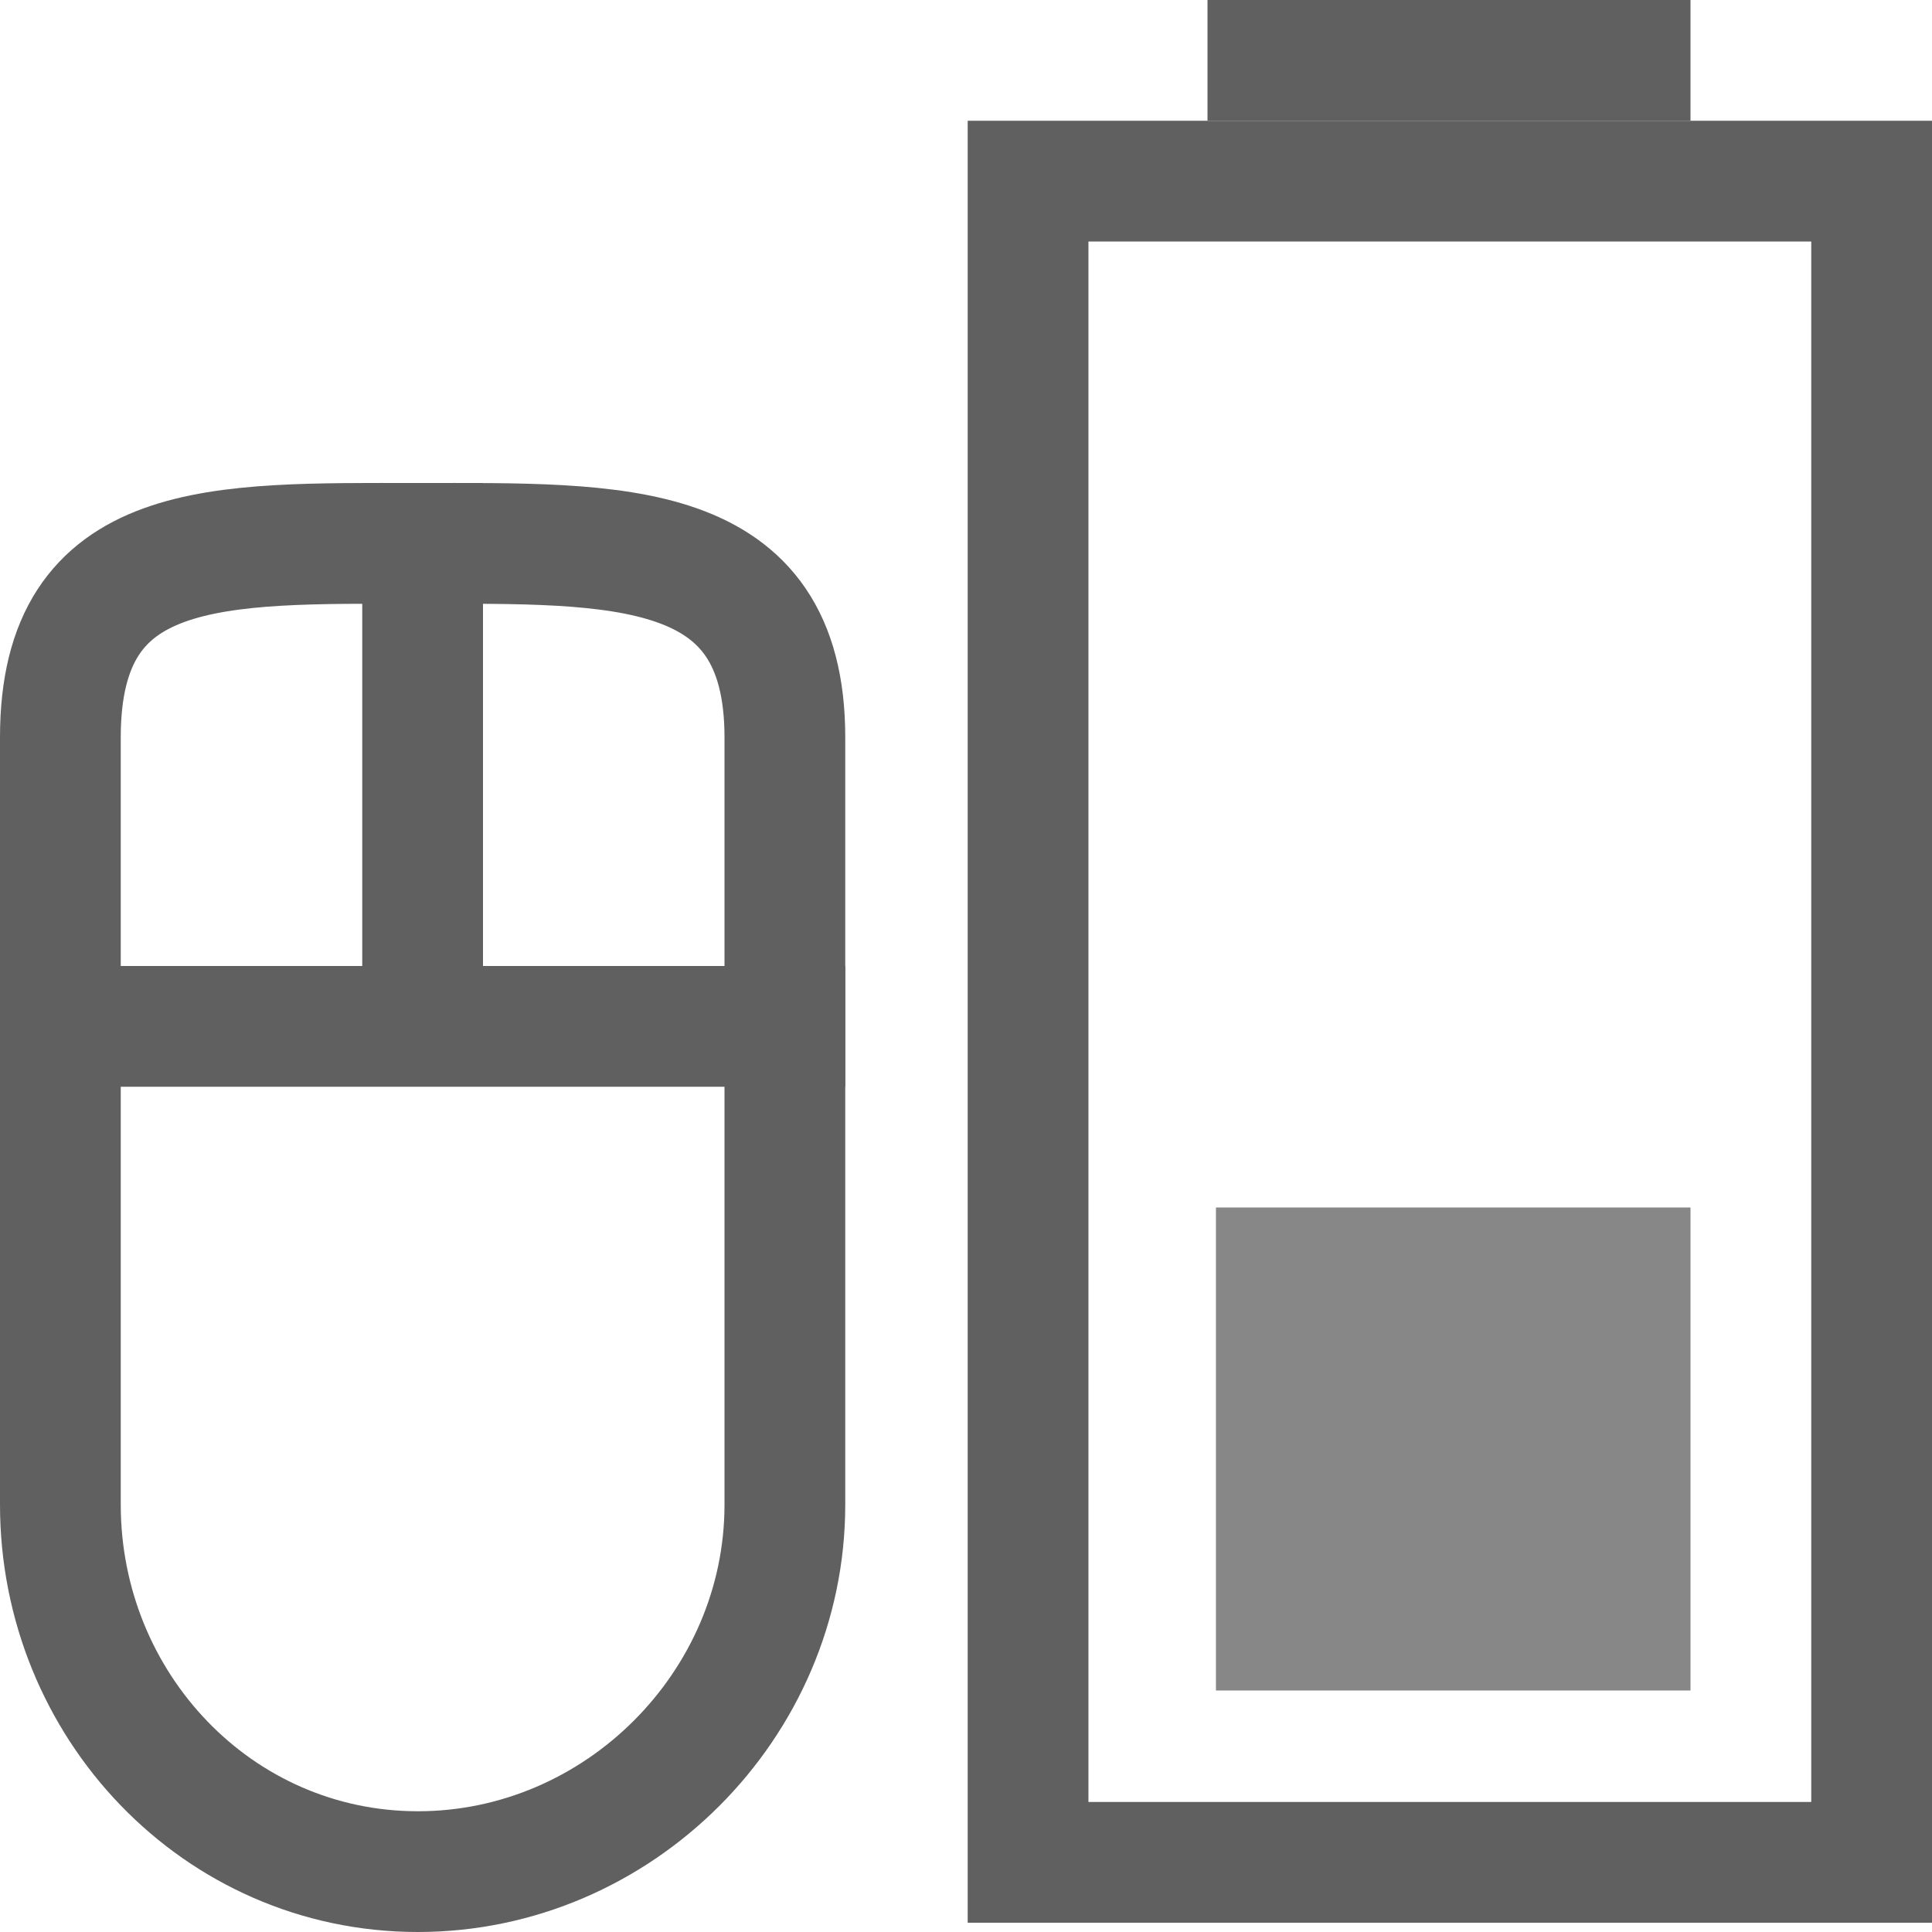
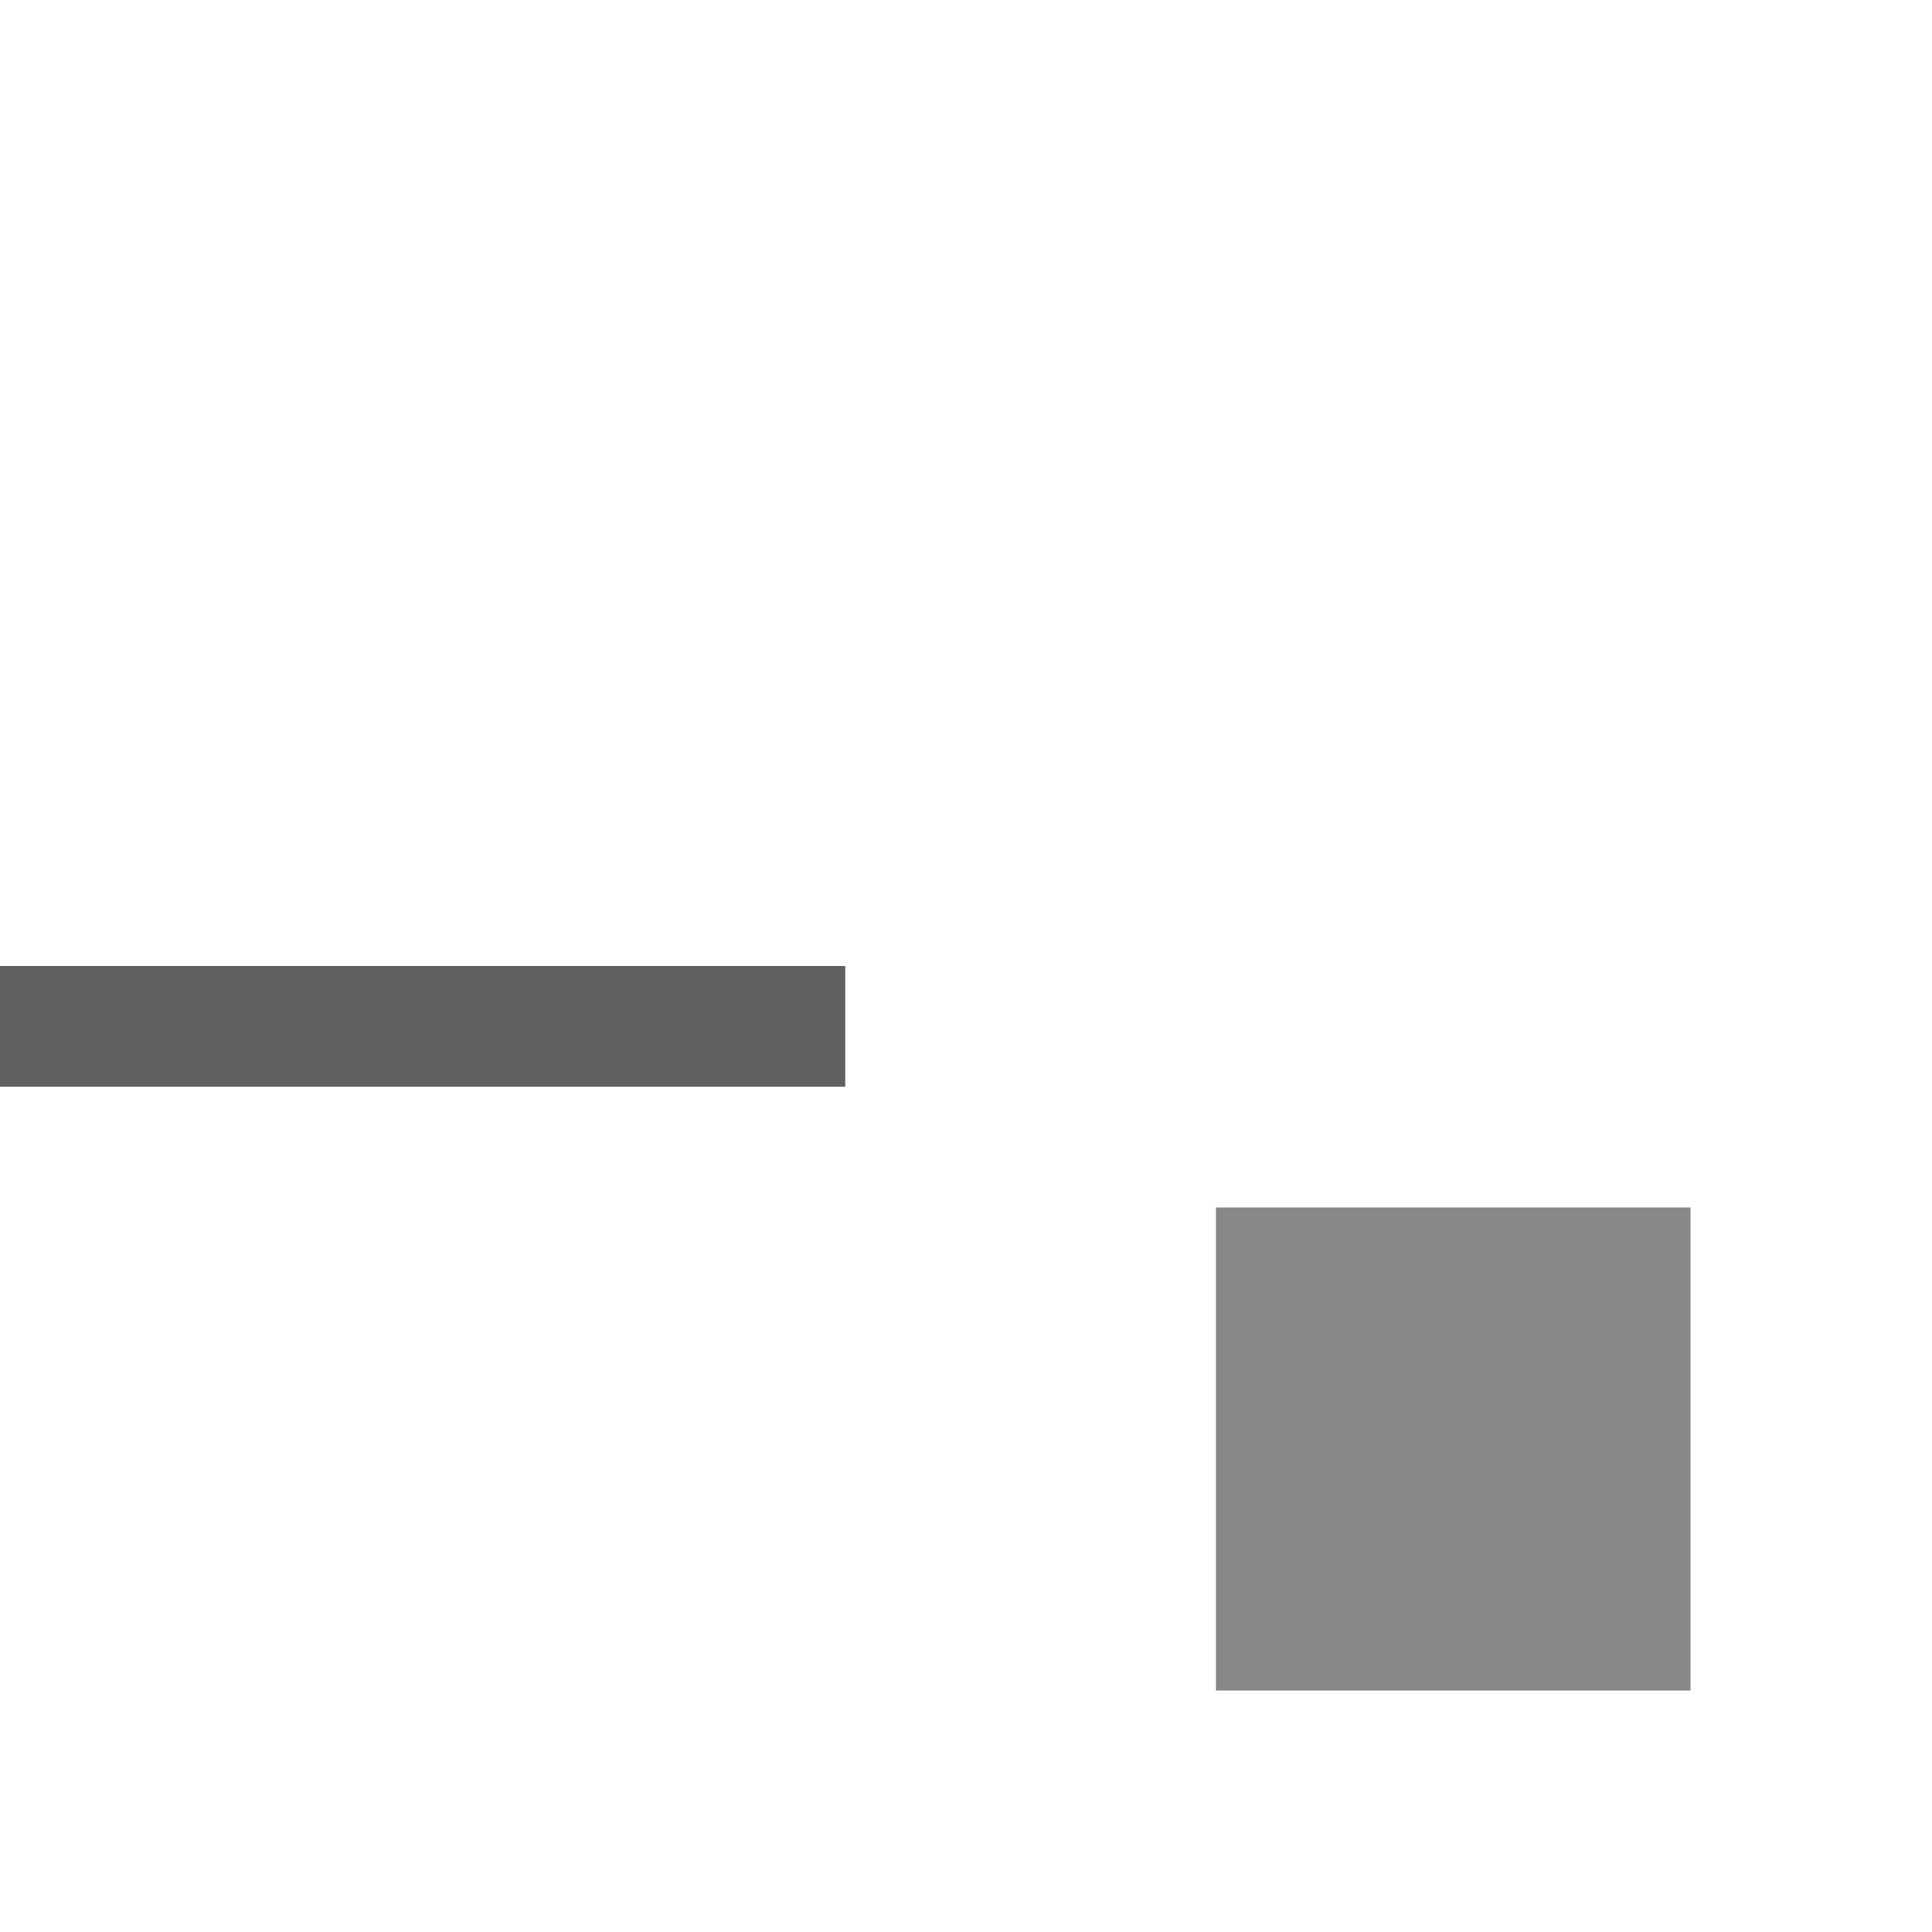
<svg xmlns="http://www.w3.org/2000/svg" id="svg3196" width="16" height="16" version="1.0">
-   <rect id="rect2388" transform="rotate(-90)" x="-15.423" y="8.514" width="13.923" height="6.986" rx="0" ry="0" style="fill:none;stroke-linecap:square;stroke:#606060" />
  <rect id="rect3162" transform="rotate(-90)" x="-14" y="10.07" width="4" height="3.93" style="fill:#878787" />
-   <path id="rect2819" d="m0.5 12.461v-6.355c0-1.66 1.301-1.606 2.961-1.606 1.66 0 3.039-0.054 3.039 1.606v6.355c0 1.66-1.379 3.039-3.039 3.039-1.66 0-2.961-1.379-2.961-3.039z" style="fill:none;stroke:#606060" />
-   <path id="path3632" d="m3.5 4v4" style="fill:none;stroke-width:1px;stroke:#606060" />
  <path id="path3634" d="m0 8.5h7" style="fill:none;stroke-width:1px;stroke:#606060" />
-   <path id="rect3160" d="m10.5 0.5h3" style="fill:none;stroke-linecap:square;stroke:#606060" />
</svg>